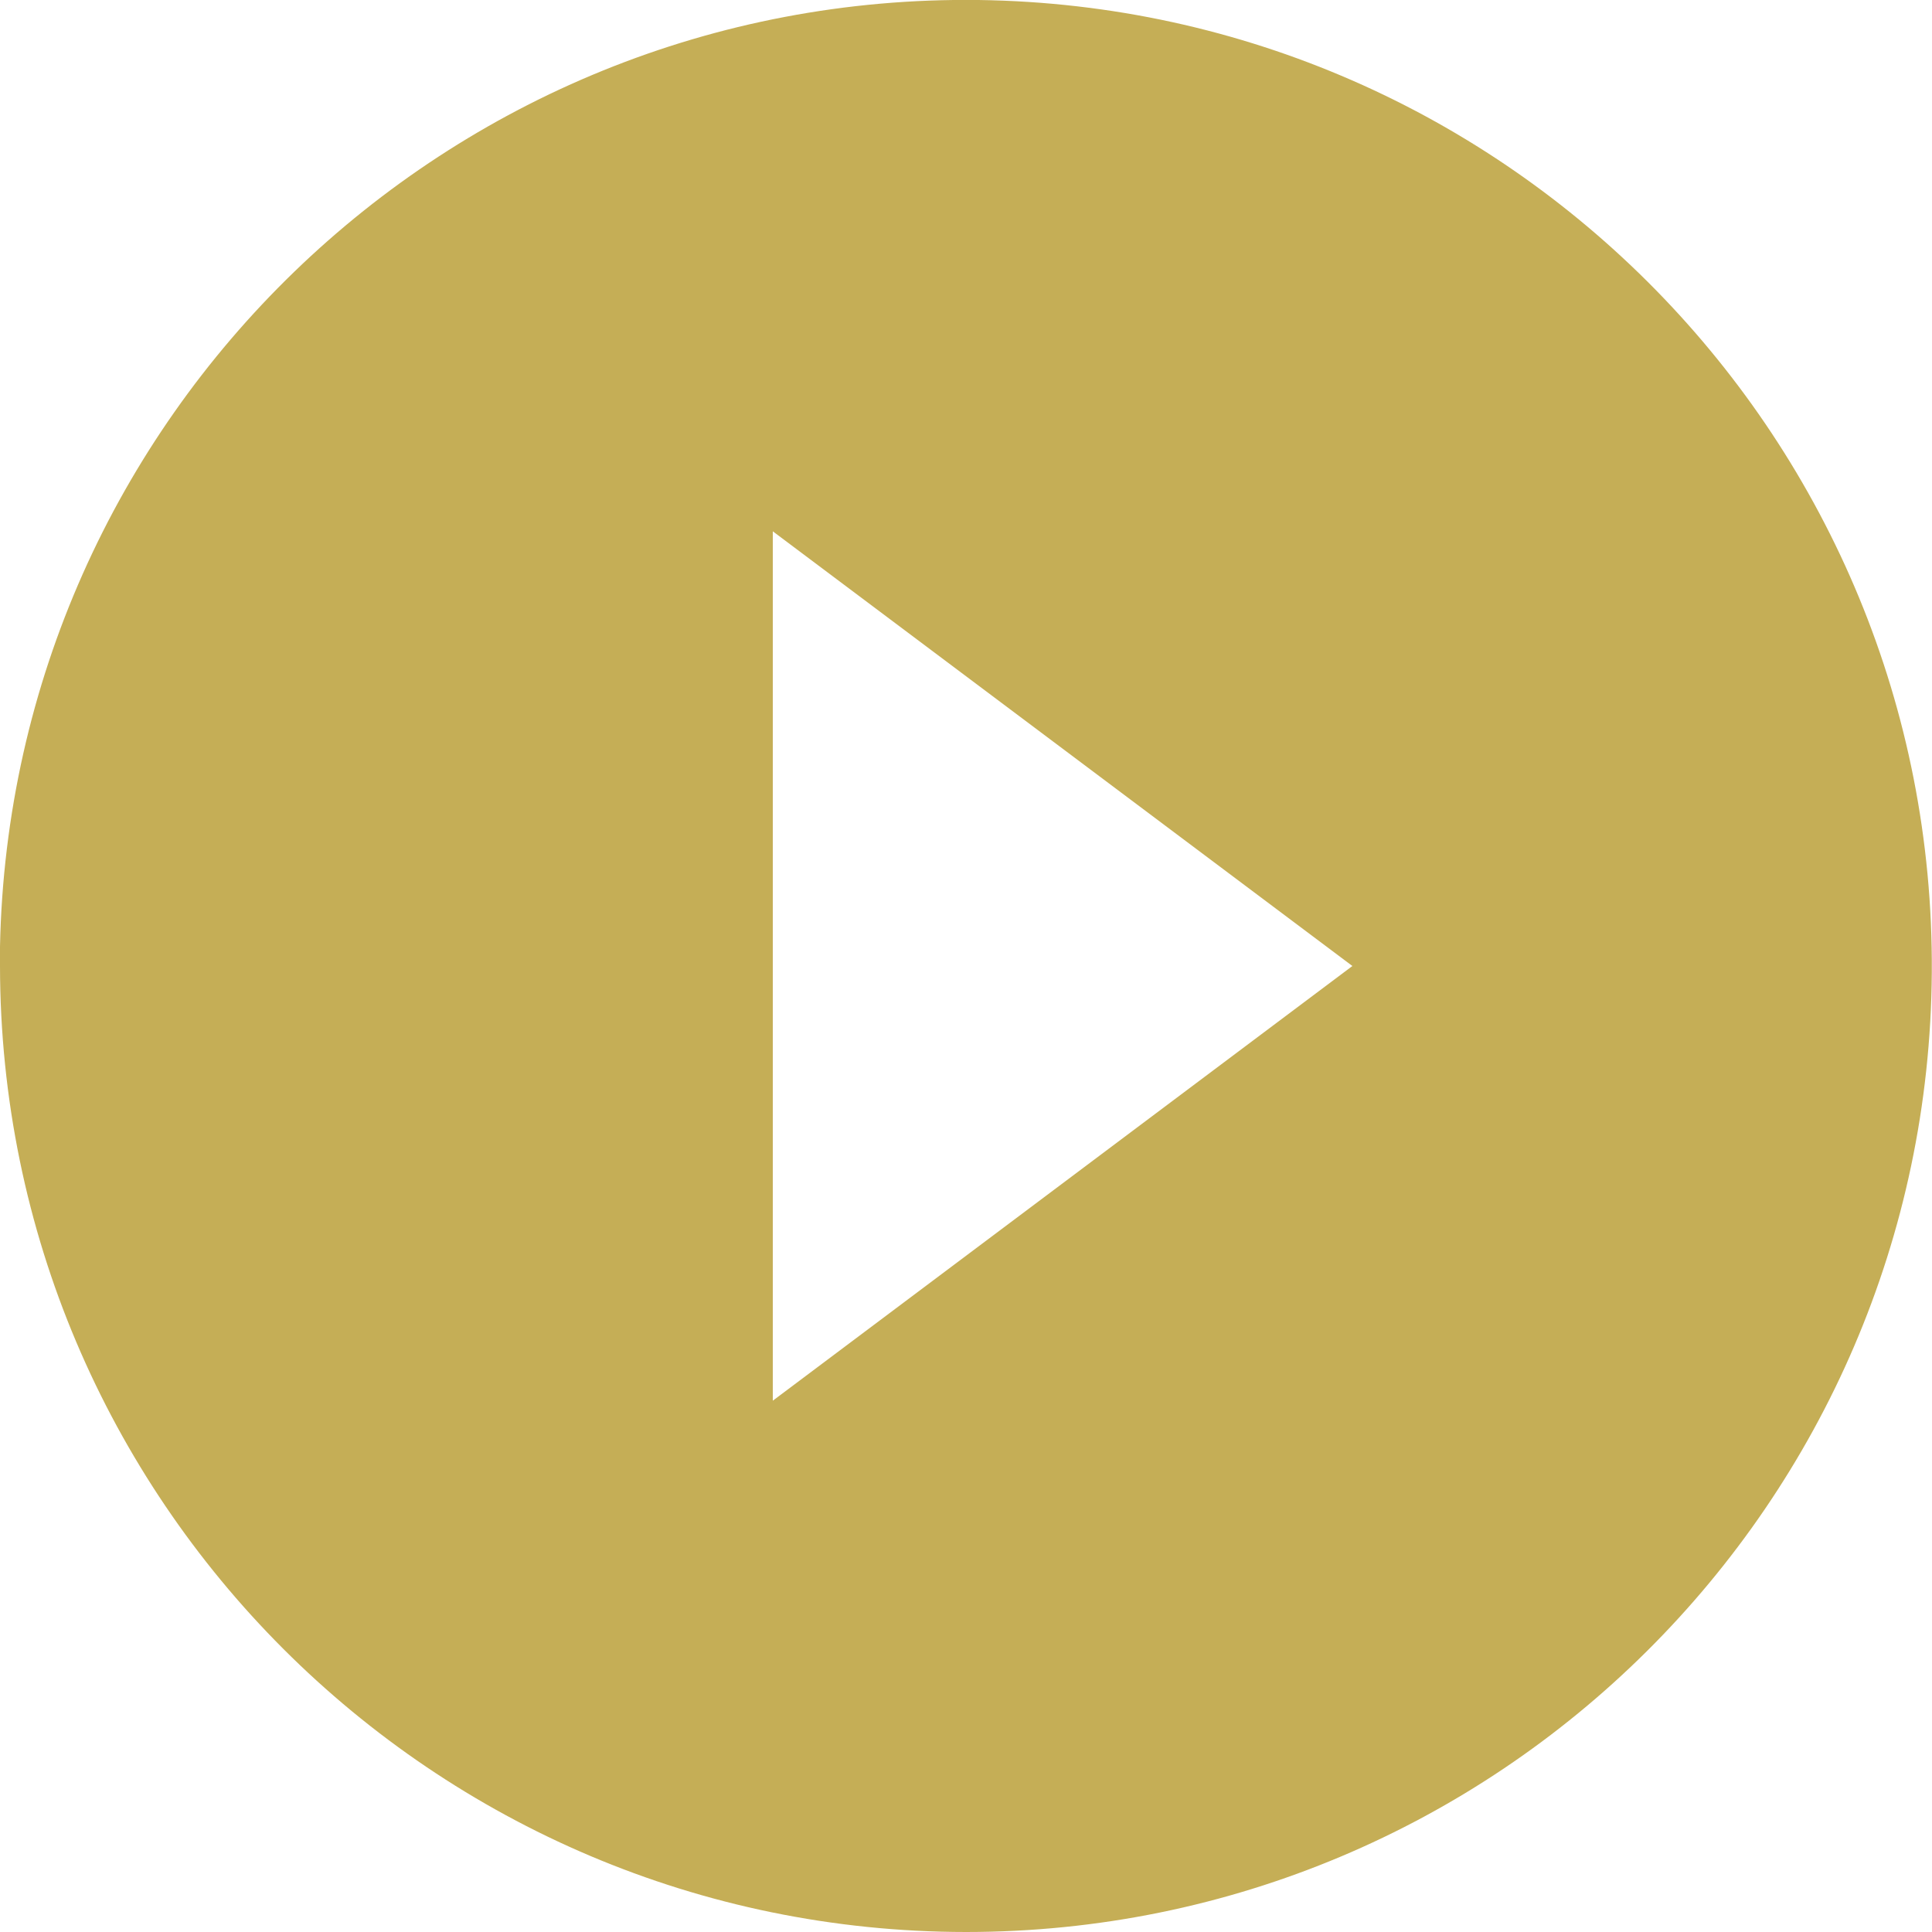
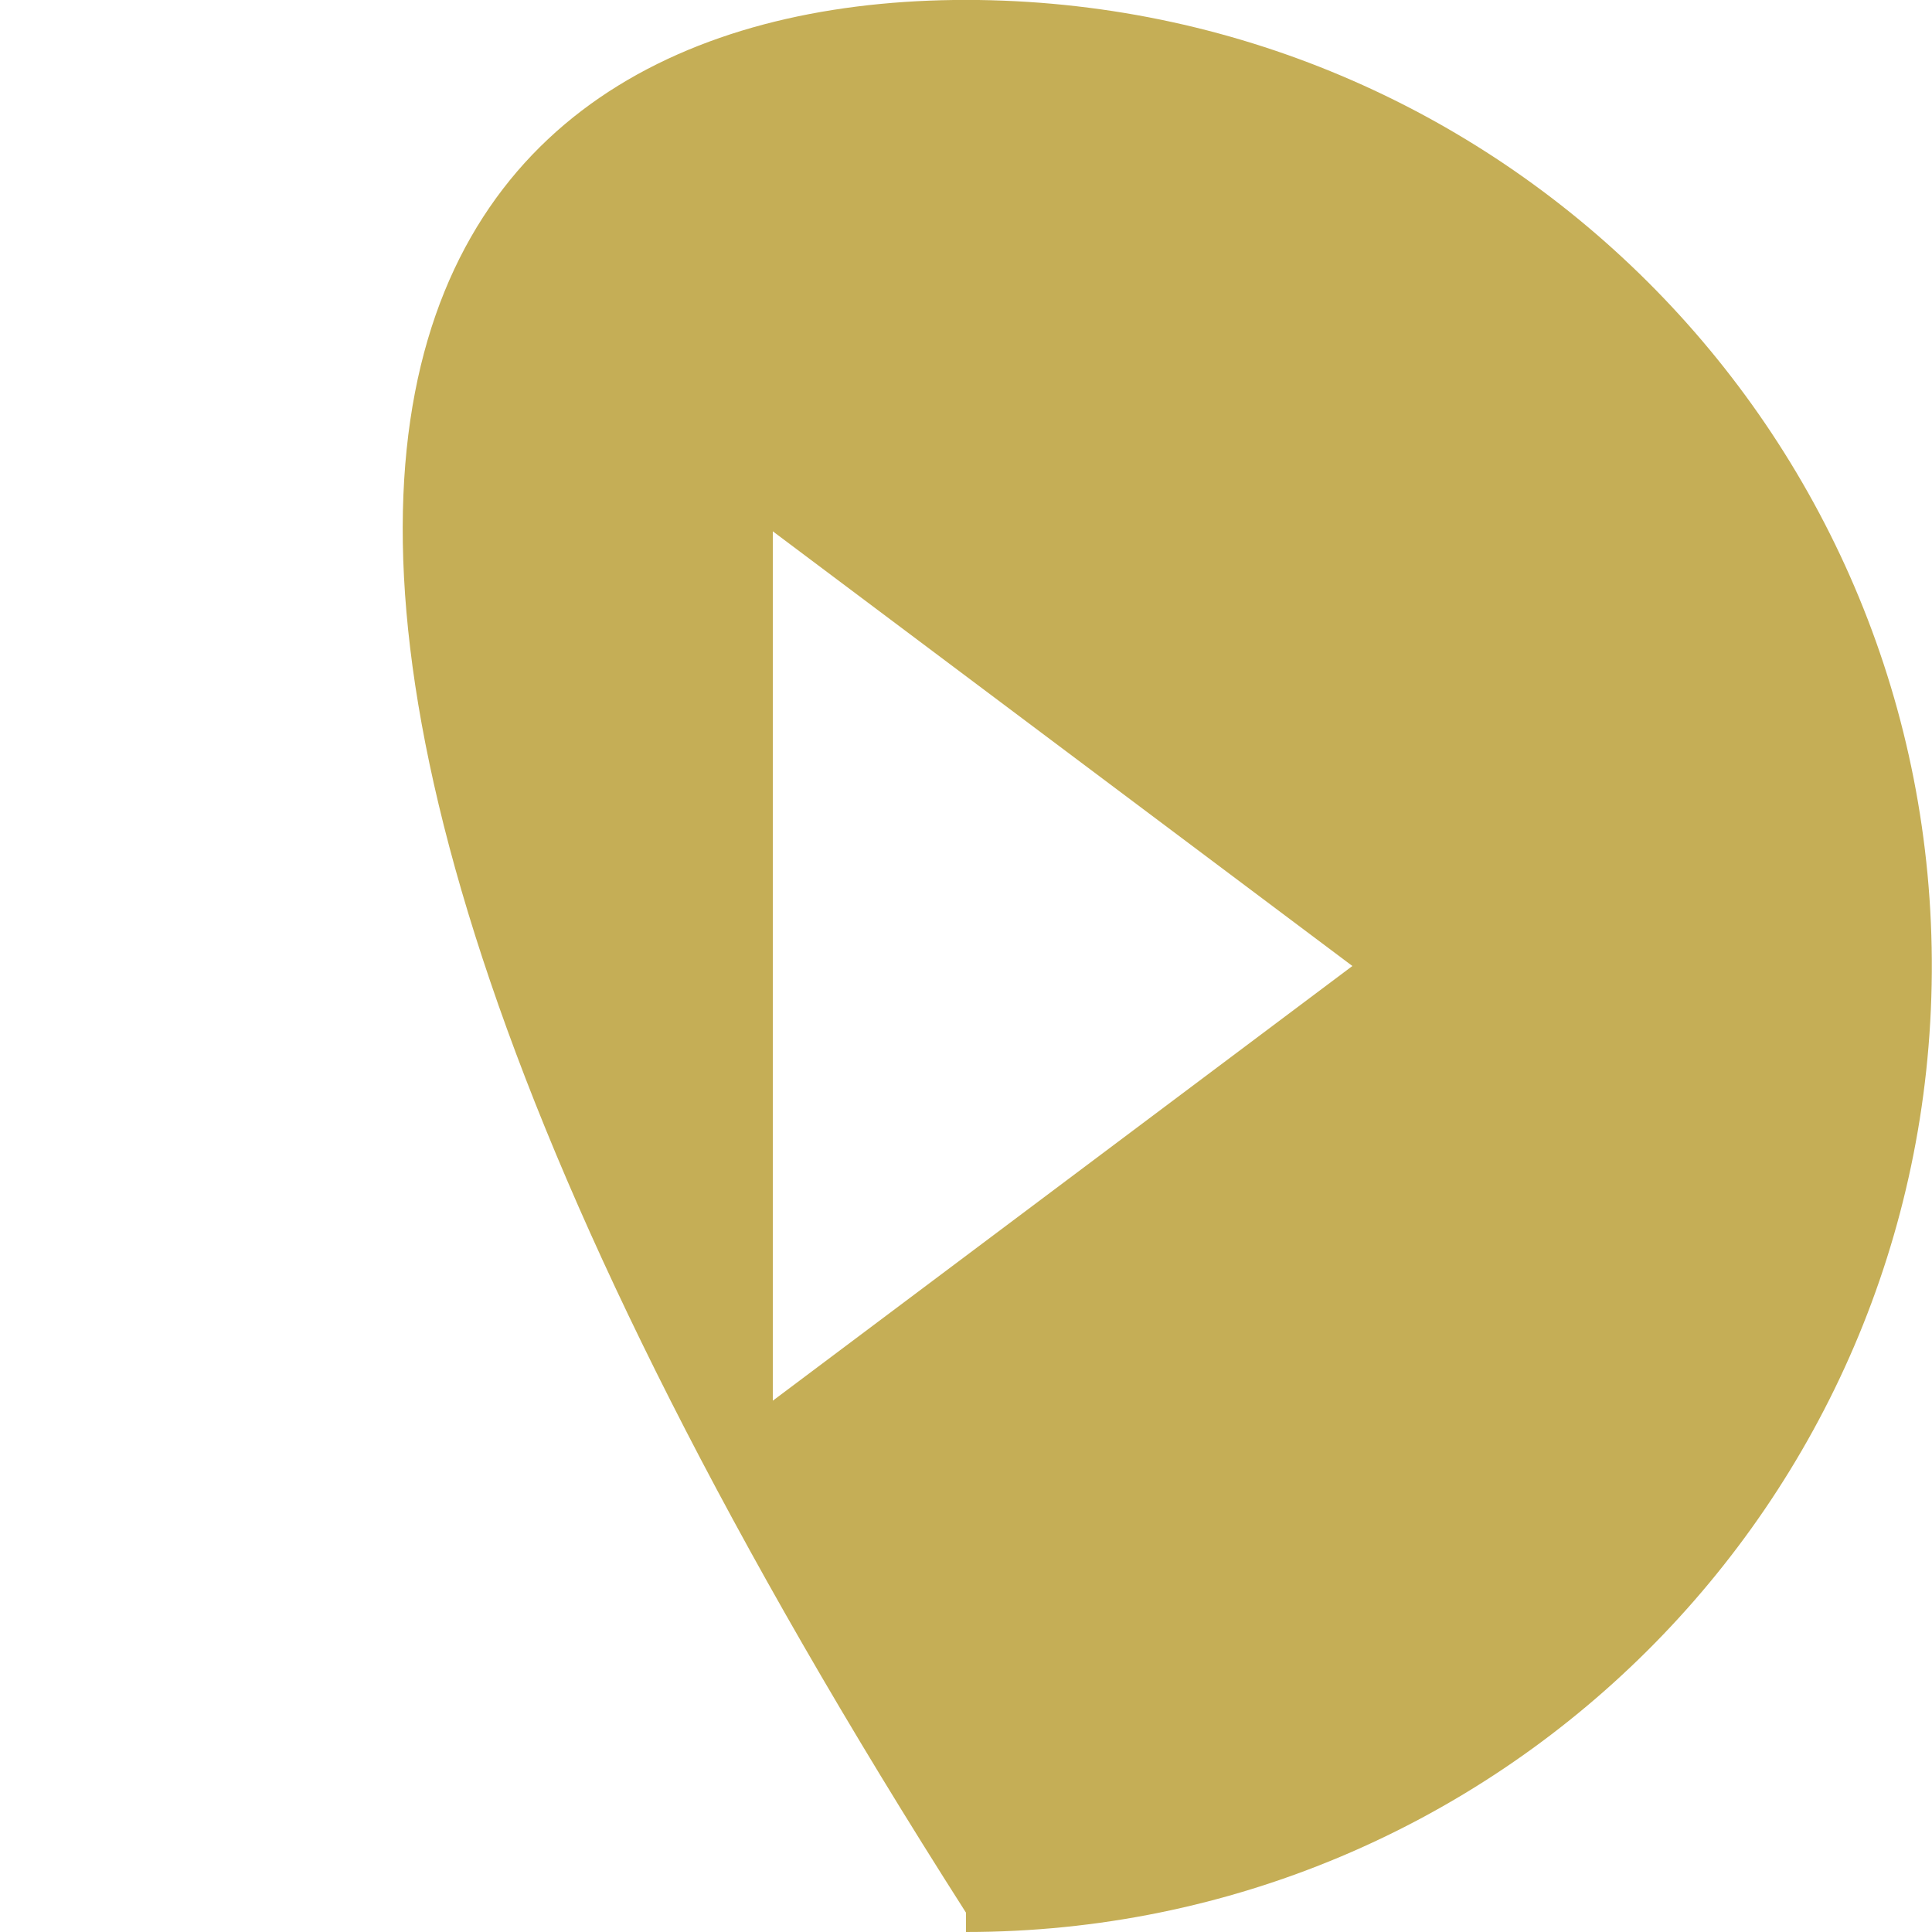
<svg xmlns="http://www.w3.org/2000/svg" width="20" height="20" fill="none">
-   <path d="M10 20C4.48 19.996.006 15.52 0 10v-.2C.11 4.307 4.635-.07 10.13 0c5.497.075 9.904 4.57 9.868 10.066C19.962 15.563 15.497 20 10 20ZM8 5.5v9l6-4.5-6-4.5Z" fill="#C5AE56" />
+   <path d="M10 20v-.2C.11 4.307 4.635-.07 10.13 0c5.497.075 9.904 4.57 9.868 10.066C19.962 15.563 15.497 20 10 20ZM8 5.5v9l6-4.5-6-4.5Z" fill="#C5AE56" />
</svg>